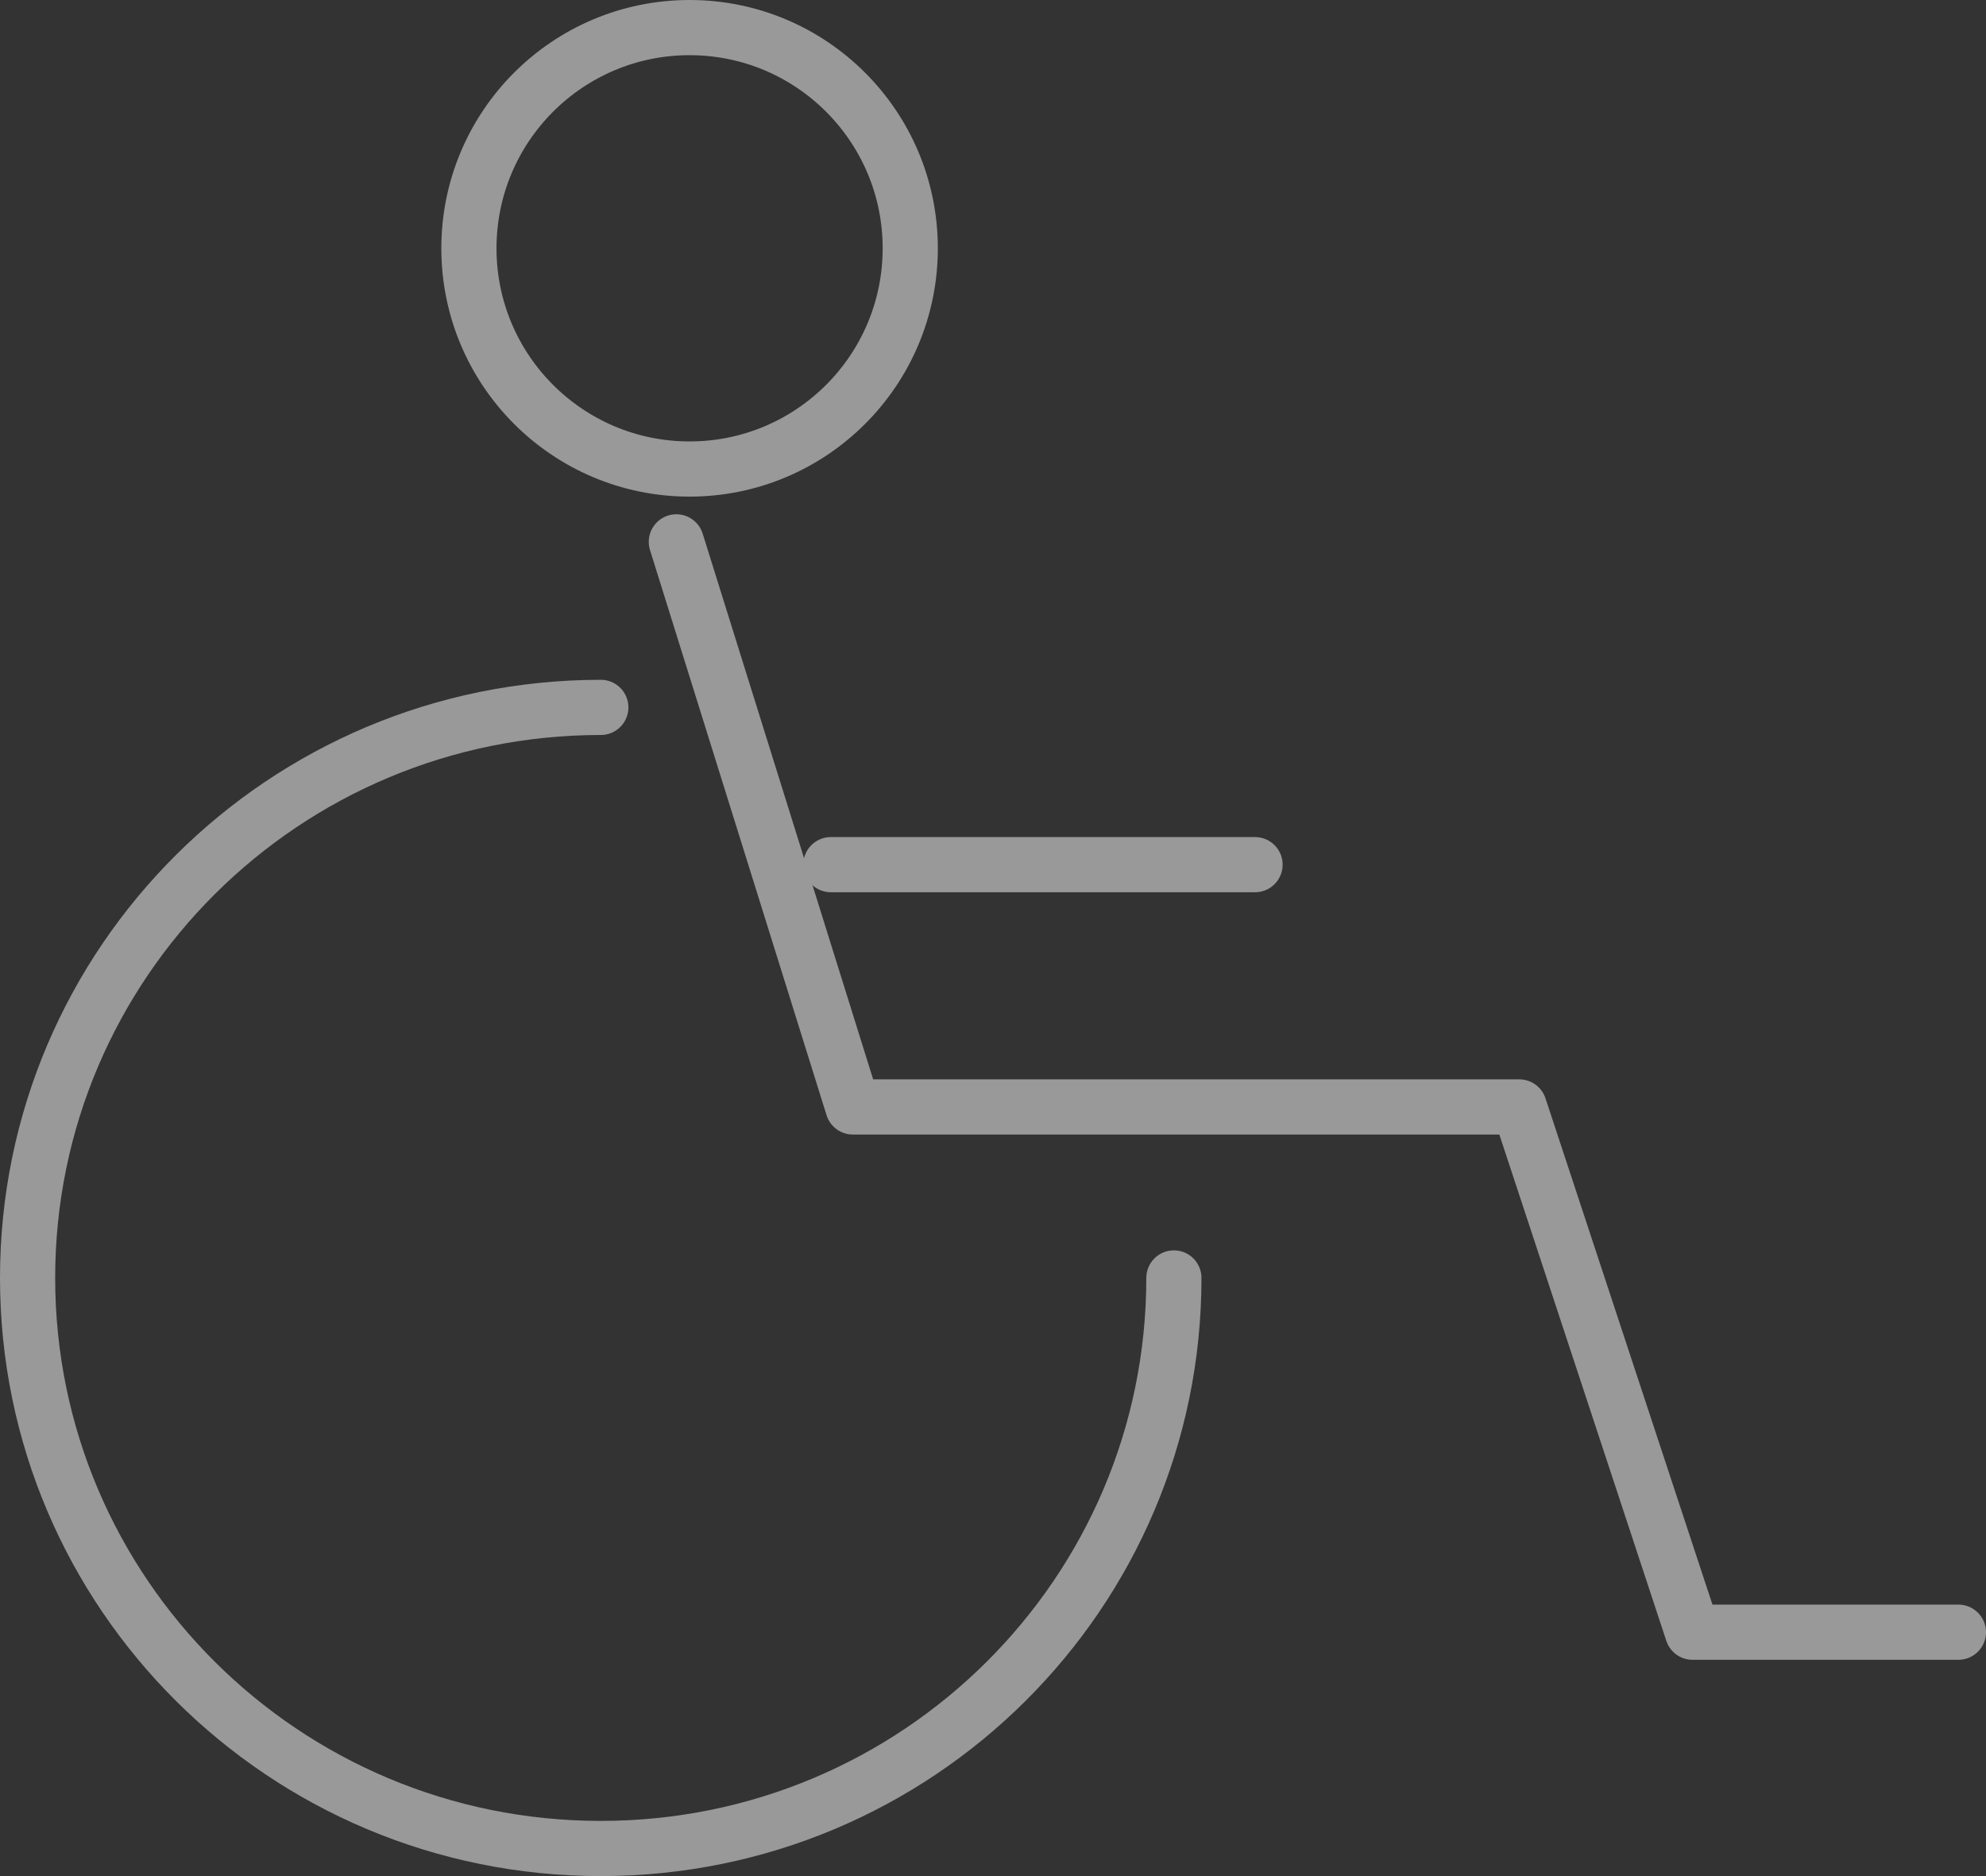
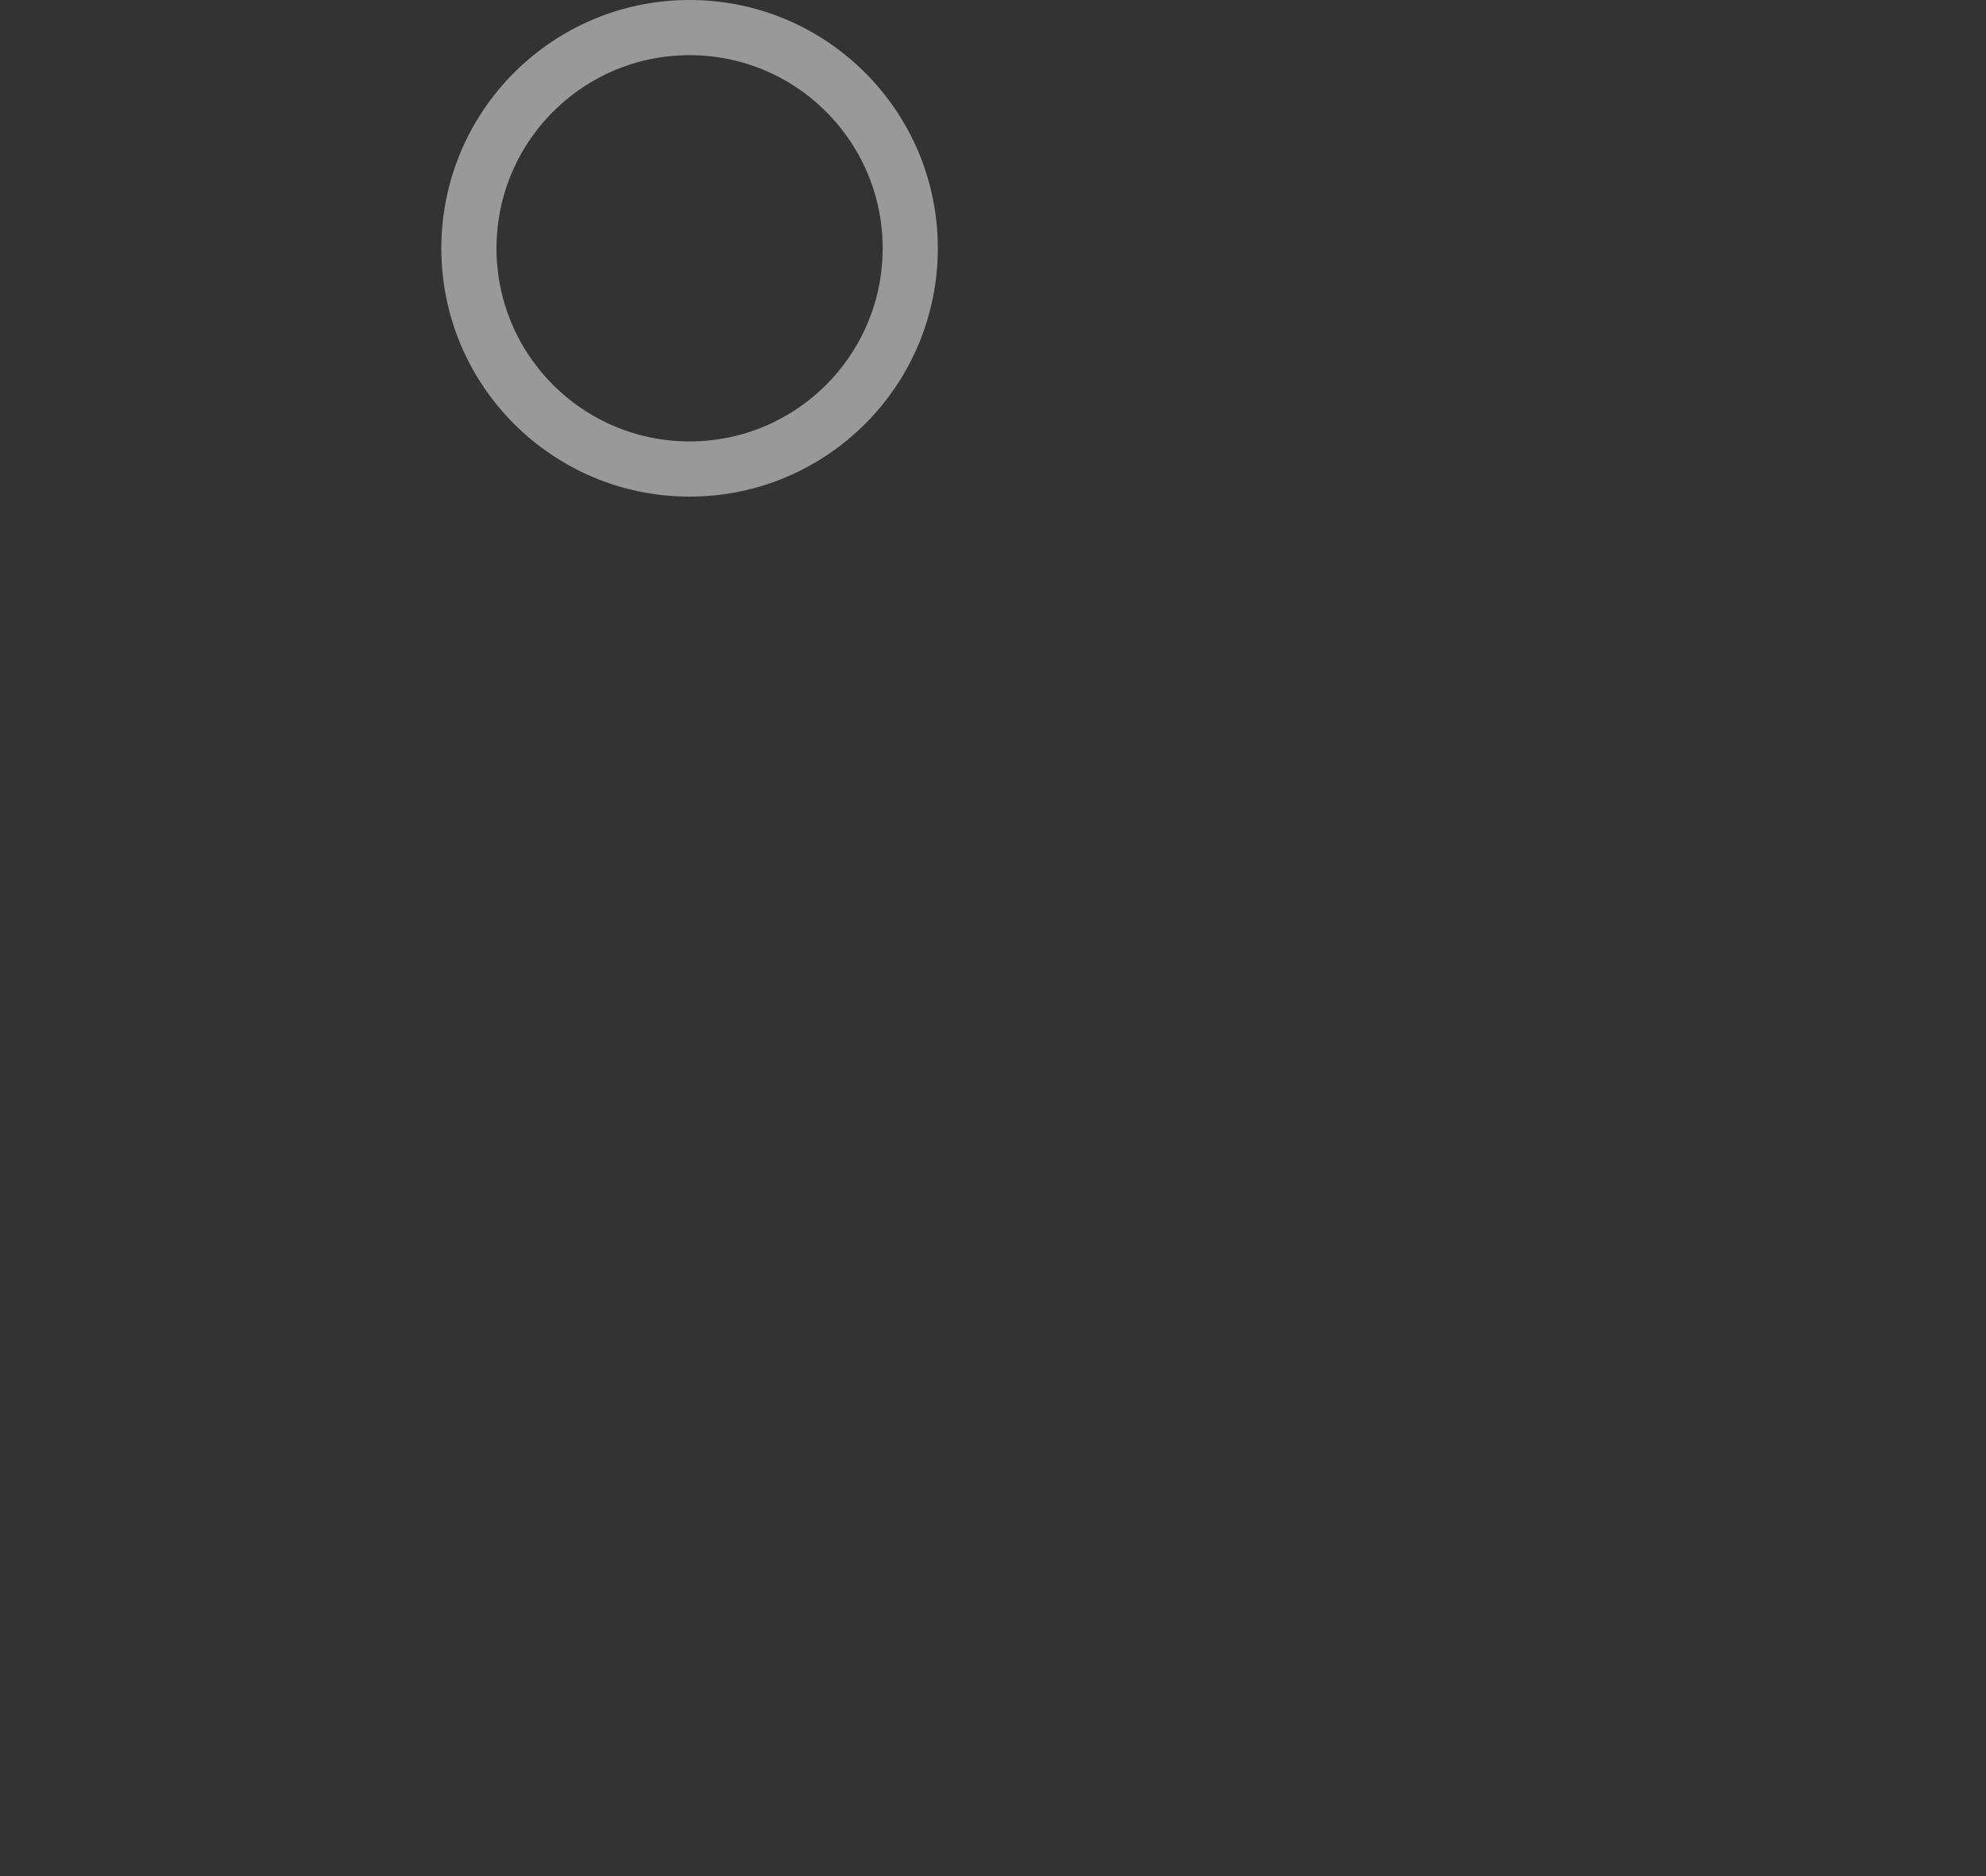
<svg xmlns="http://www.w3.org/2000/svg" version="1.1" id="Layer_1" x="0px" y="0px" width="36px" height="34px" viewBox="0 0 36 34" style="enable-background:new 0 0 36 34;" xml:space="preserve">
  <rect x="0" y="0" width="36" height="34" fill="#333333" stroke="none" />
  <style type="text/css">

	
		.st0{fill-rule:evenodd;clip-rule:evenodd;fill:none;stroke:#FFFFFF;stroke-linecap:round;stroke-linejoin:round;stroke-miterlimit:10;}
	.st1{opacity:0.5;}
	.st2{fill:none;stroke:#FFFFFF;stroke-linecap:round;stroke-linejoin:round;stroke-miterlimit:10;}

</style>
  <g class="st1">
    <g>
-       <path class="st2" d="M21.279,23.16c0,5.71-4.649,10.34-10.389,10.34C5.15,33.5,0.5,28.87,0.5,23.16s4.65-10.34,10.391-10.34" />
-       <polyline class="st2" points="12.26,9.82 15.46,20.061 27.54,20.061 30.68,29.58 35.5,29.58   " />
-       <line class="st2" x1="15.061" y1="15.67" x2="22.75" y2="15.67" />
-     </g>
+       </g>
    <circle class="st0" cx="12.5" cy="4.5" r="4" />
  </g>
</svg>